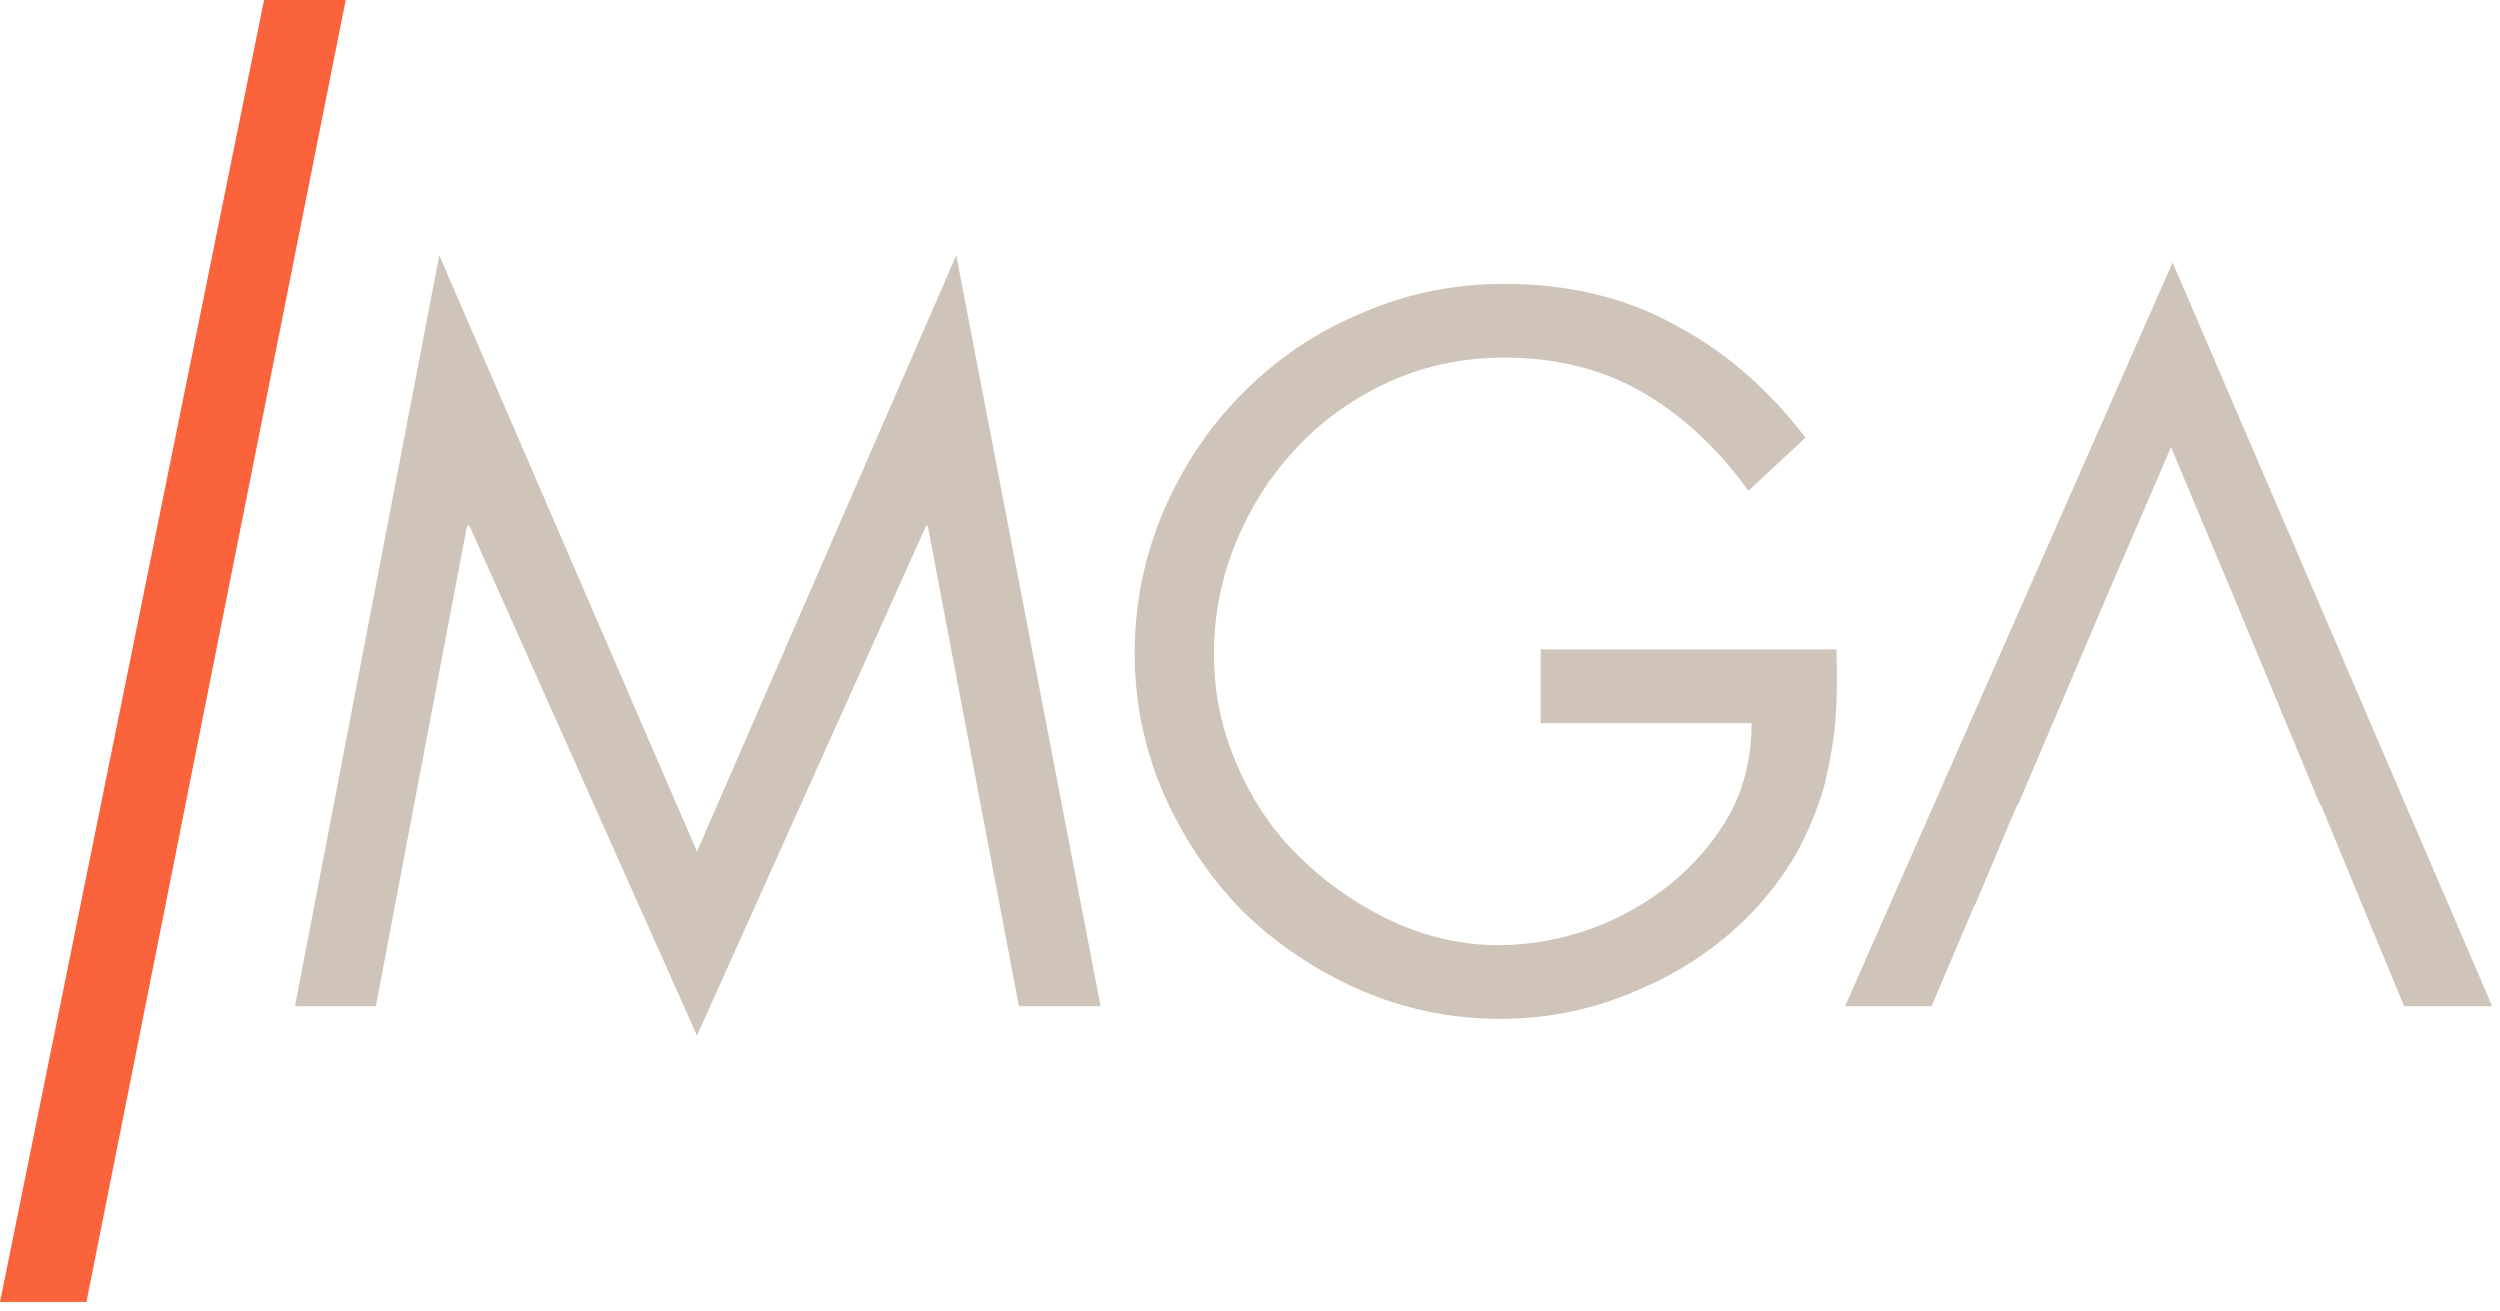
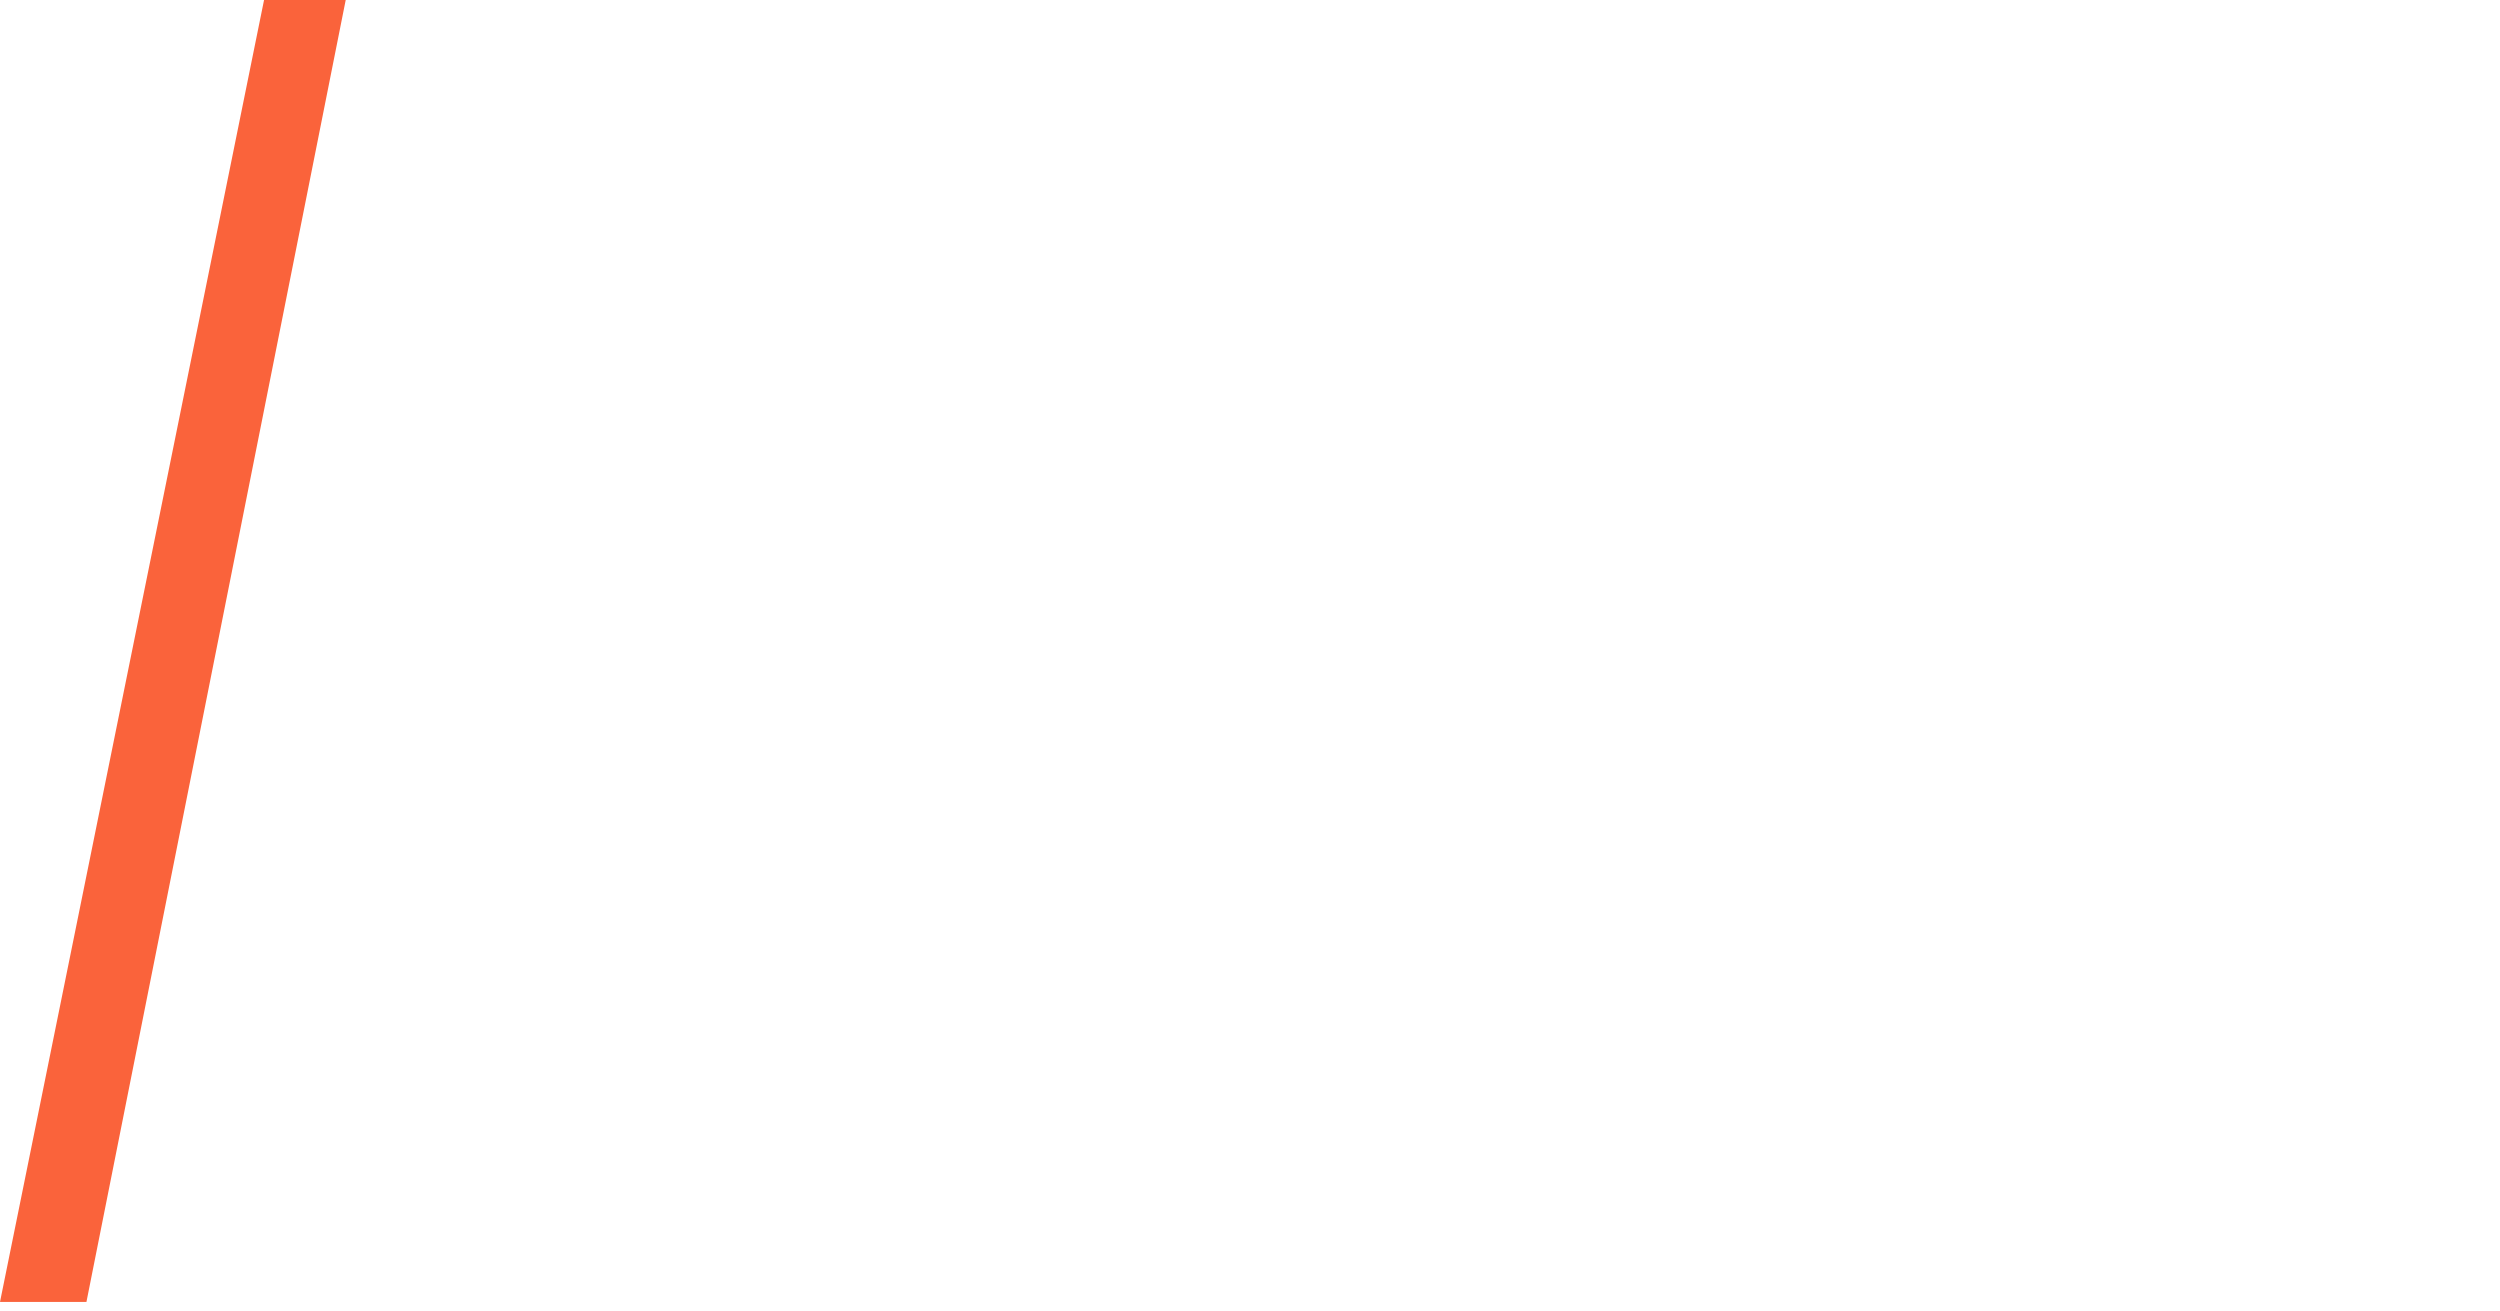
<svg xmlns="http://www.w3.org/2000/svg" width="227px" height="119px" viewBox="0 0 227 119" version="1.1">
  <defs />
  <g id="Page-1" stroke="none" stroke-width="1" fill="none" fill-rule="evenodd">
    <g id="logo">
-       <path d="M166.745,58.966 C166.816,61.125 166.816,63.213 166.672,65.23 C166.529,67.173 166.168,69.117 165.737,70.99 C165.233,72.933 164.512,74.733 163.649,76.46 C162.785,78.261 161.561,79.989 160.121,81.716 C157.168,85.101 153.569,87.764 149.321,89.636 C145.074,91.58 140.753,92.516 136.218,92.516 C131.682,92.516 127.363,91.58 123.403,89.852 C119.371,88.052 115.843,85.676 112.819,82.724 C109.868,79.701 107.492,76.173 105.692,72.141 C103.963,68.181 103.028,63.861 103.028,59.326 C103.028,54.718 103.963,50.326 105.692,46.294 C107.492,42.19 109.868,38.663 112.891,35.639 C115.914,32.615 119.443,30.167 123.619,28.439 C127.722,26.639 132.042,25.775 136.65,25.775 C142.337,25.775 147.521,27 151.985,29.447 C156.521,31.823 160.552,35.279 163.936,39.743 L158.752,44.566 C156.017,40.75 152.849,37.799 149.177,35.639 C145.578,33.551 141.402,32.471 136.578,32.471 C132.906,32.471 129.451,33.191 126.21,34.631 C123.042,36.071 120.235,38.015 117.931,40.463 C115.555,42.911 113.683,45.791 112.315,49.03 C110.947,52.27 110.227,55.726 110.227,59.398 C110.227,62.782 110.875,66.093 112.243,69.261 C113.539,72.357 115.339,75.166 117.787,77.613 C120.163,79.989 122.97,82.004 126.138,83.517 C129.306,85.029 132.618,85.82 136.074,85.82 C138.881,85.82 141.618,85.316 144.353,84.38 C147.089,83.373 149.538,82.004 151.769,80.205 C153.929,78.405 155.729,76.317 157.097,73.869 C158.393,71.421 159.04,68.685 159.04,65.662 L139.89,65.662 L139.89,58.966 L166.745,58.966 Z M39.887,23.184 L63.286,77.325 L86.829,23.184 L99.932,91.365 L92.516,91.365 L84.237,47.734 L84.092,47.734 L63.286,94.028 L42.622,47.734 L42.407,47.734 L34.127,91.365 L26.784,91.365 L39.887,23.184 Z M183.16,73.078 L179.343,82.148 L179.272,82.22 L175.384,91.365 L167.537,91.365 L197.271,23.832 L226.286,91.365 L218.294,91.365 L210.734,73.078 L210.663,73.078 L202.599,53.638 L197.127,40.607 L191.511,53.638 L183.232,73.078 L183.16,73.078 Z" id="Fill-3" fill="#CFC4BA" />
      <polyline id="Fill-4" fill="#FA633B" points="7.848 118.218 31.391 0 23.976 0 0 118.218 7.848 118.218" />
    </g>
  </g>
</svg>